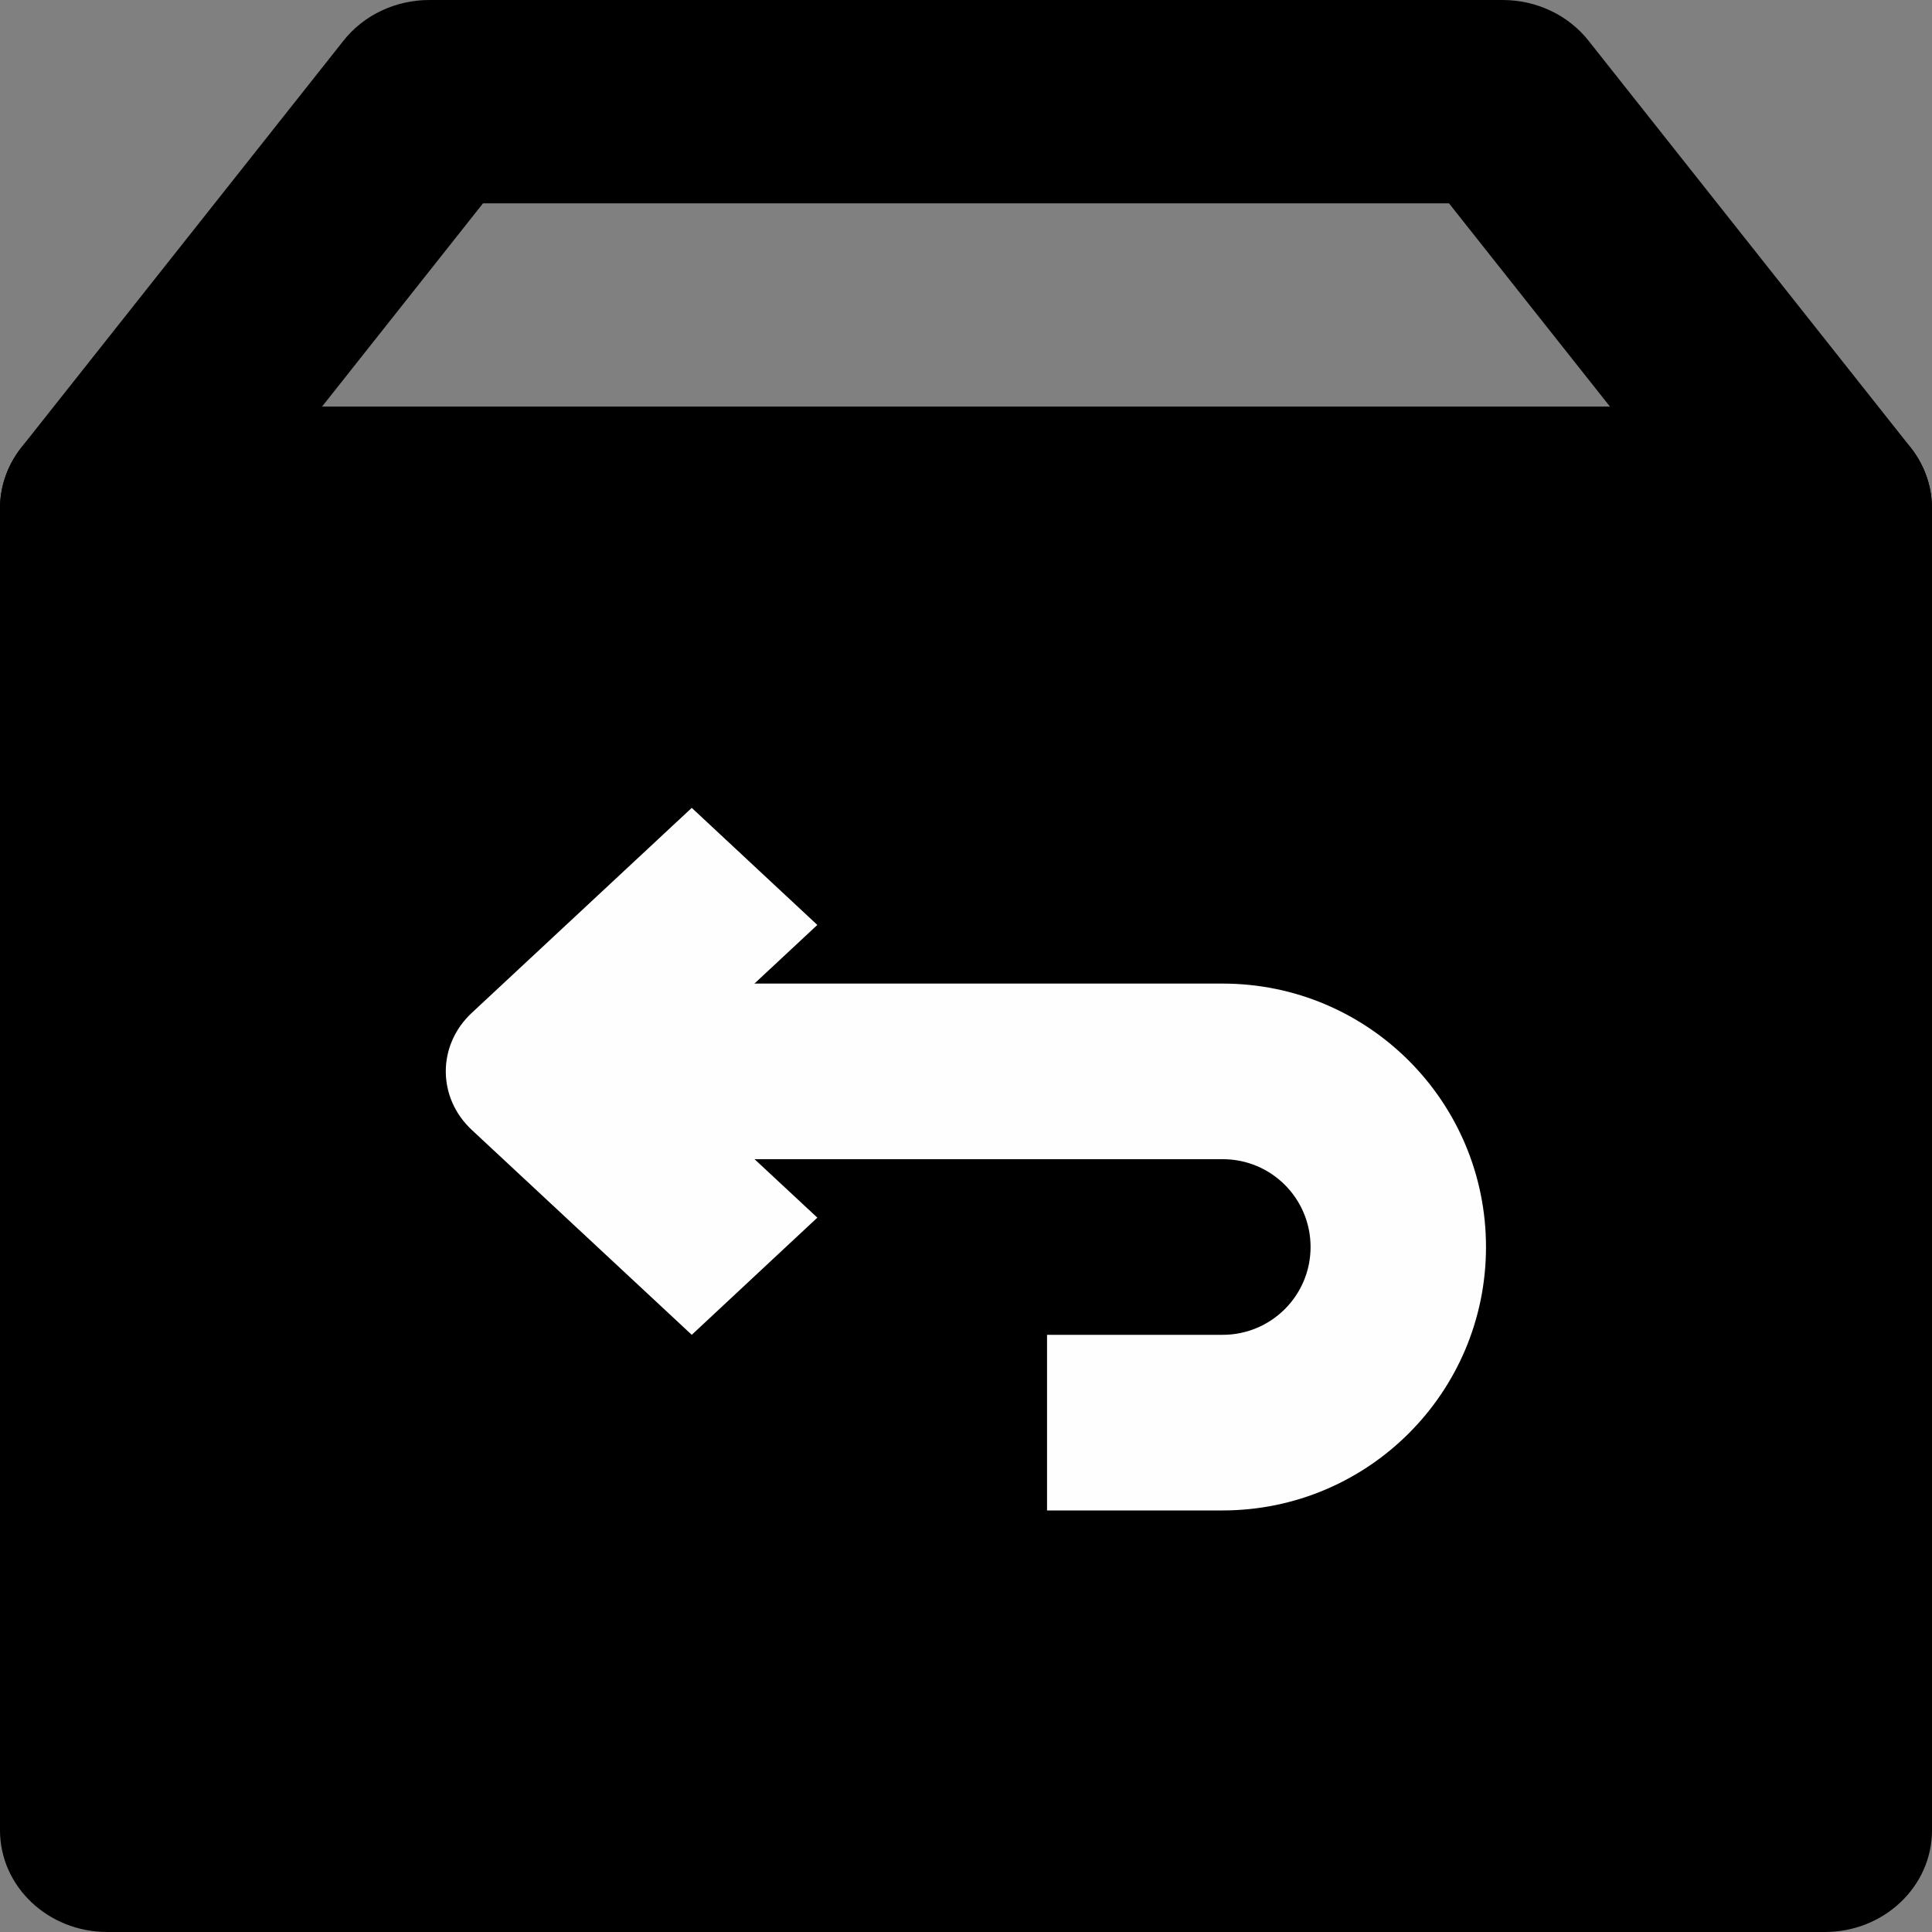
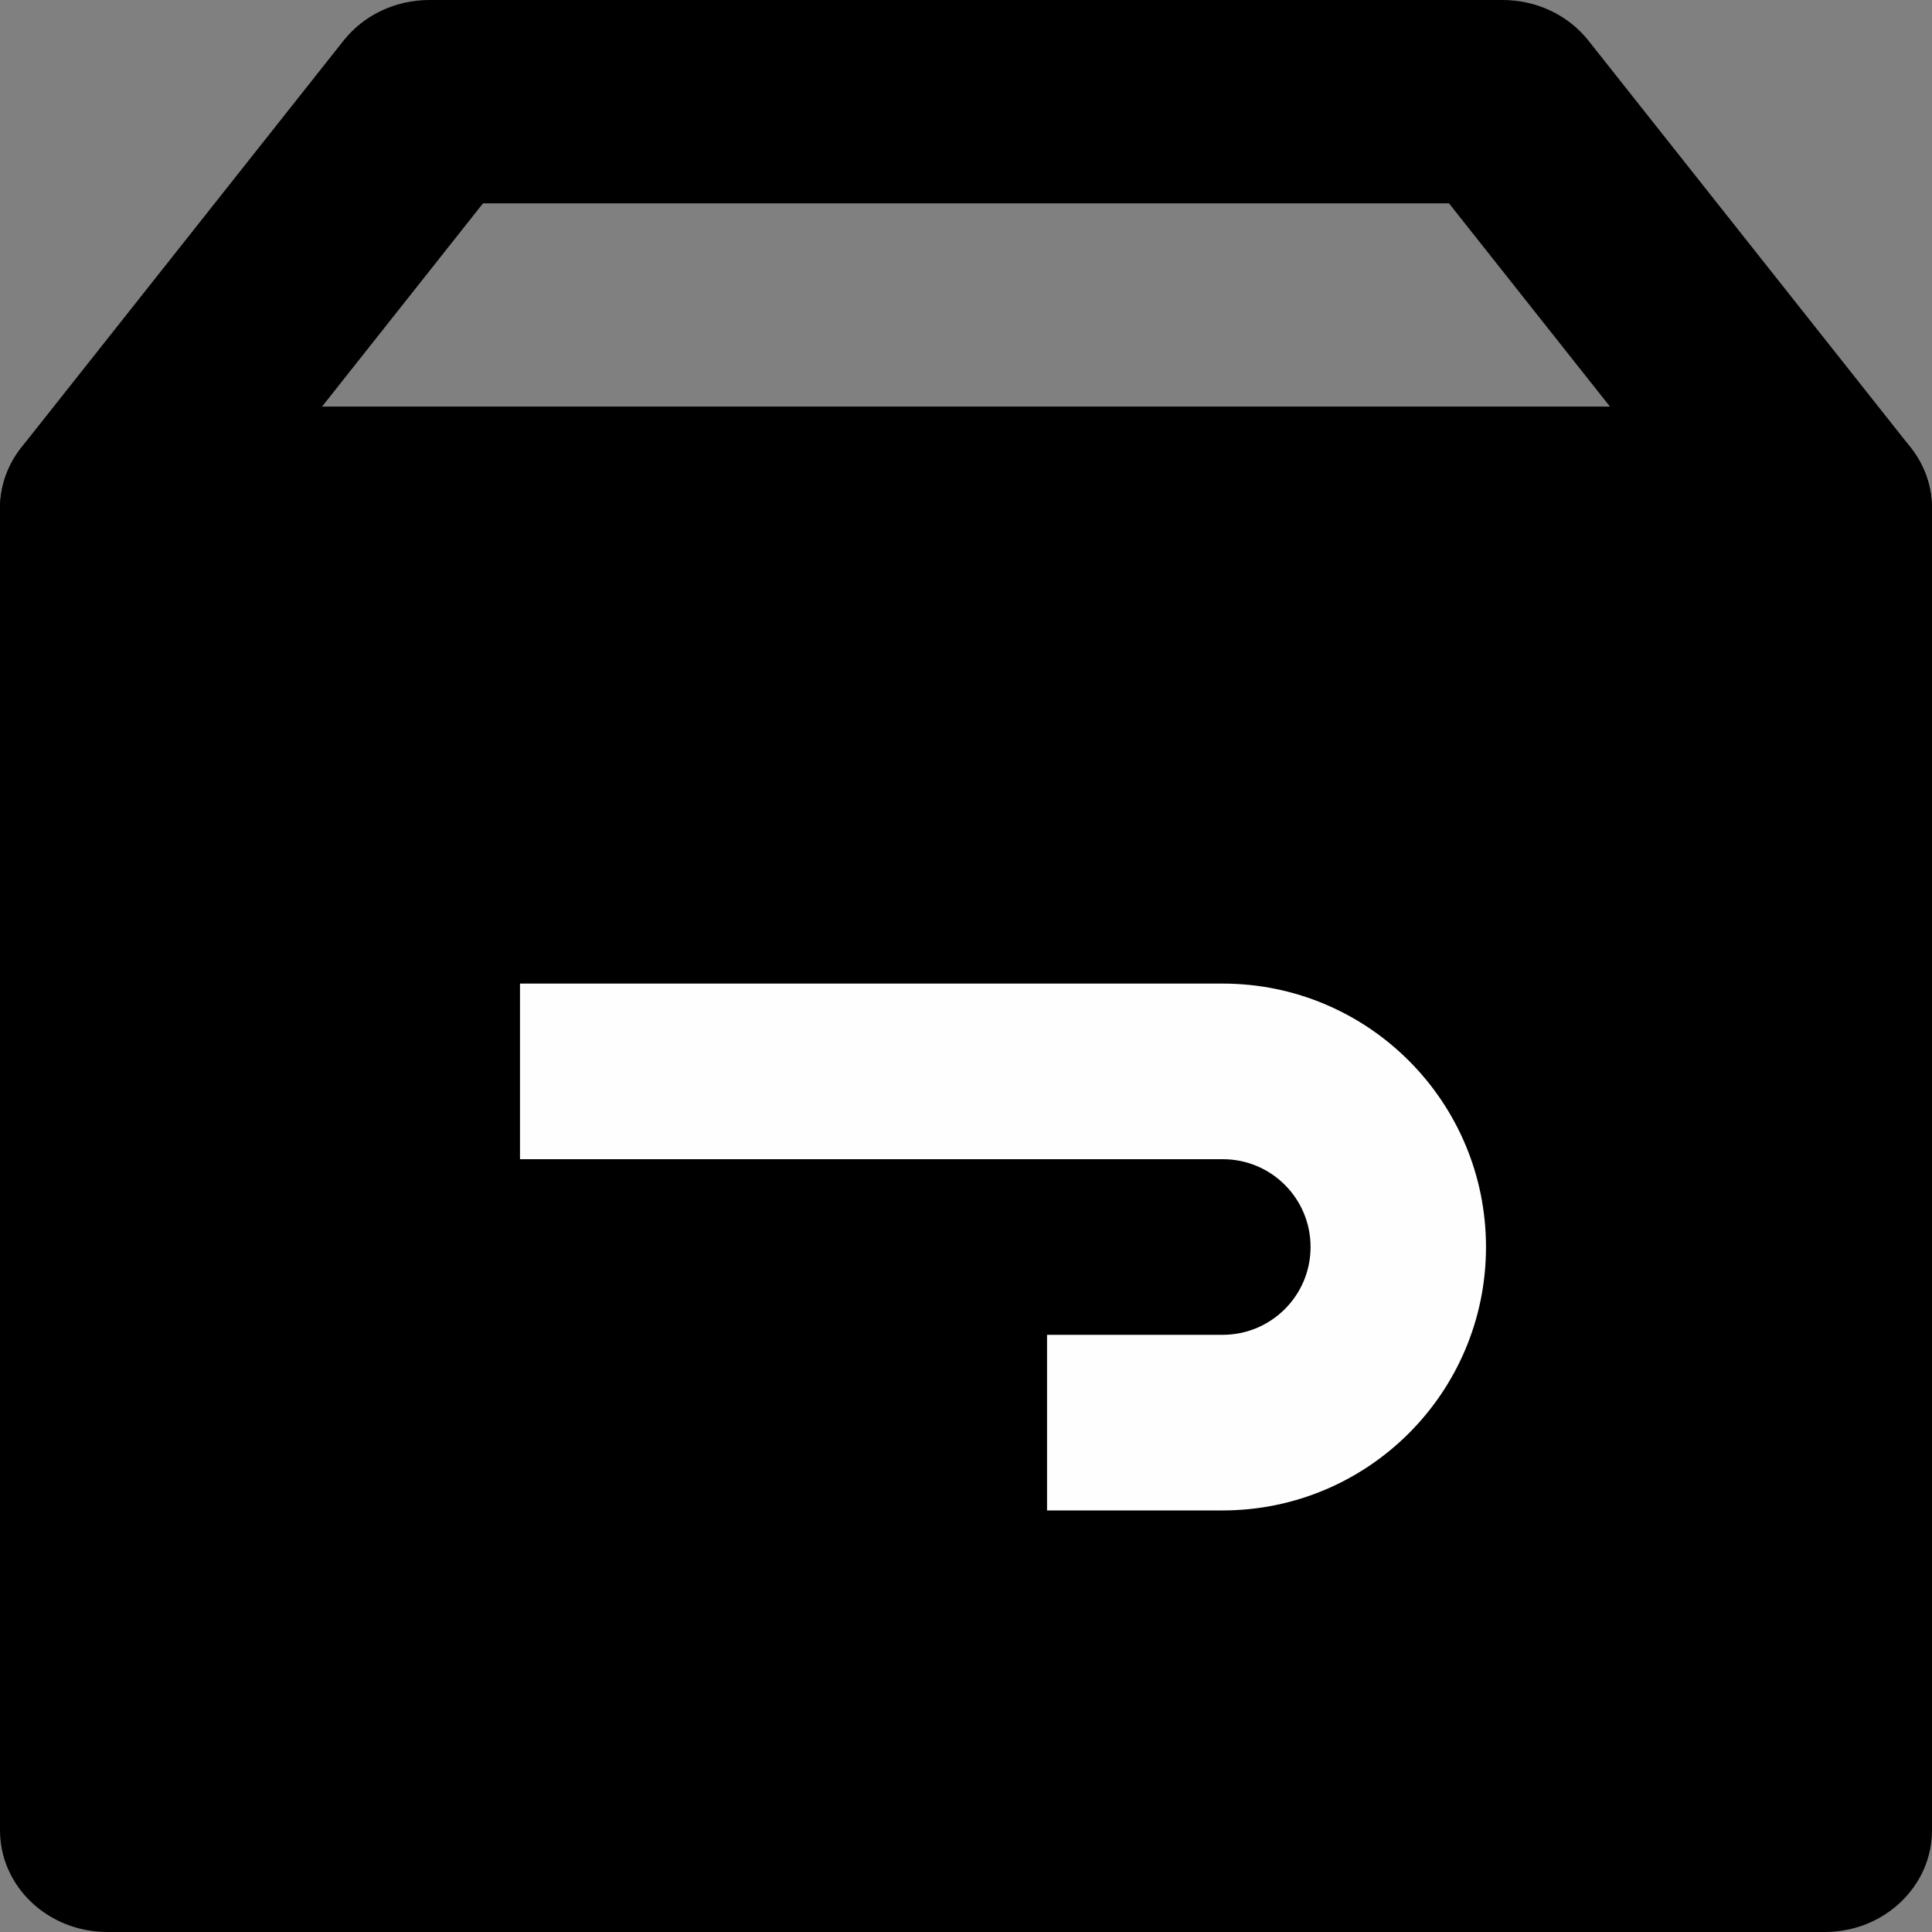
<svg xmlns="http://www.w3.org/2000/svg" viewBox="0 0 20 20" height="20" width="20" version="1.1" fill="none">
  <rect x="0" y="0" width="20" height="20" fill="#808080" stroke="none" />
  <g>
    <g>
      <path style="mix-blend-mode:passthrough" fill-opacity="1" fill="#000000" d="M0,5.264C0,4.682,0.497,4.211,1.111,4.211L18.889,4.211C19.503,4.211,20,4.682,20,5.264L20,18.947C20,19.529,19.503,20,18.889,20L1.111,20C0.497,20,0,19.529,0,18.947L0,5.264Z" />
    </g>
    <g>
      <path style="mix-blend-mode:passthrough" fill-opacity="1" fill="#FFFEFE" d="M12.657,12L5.383,12L5.383,10.182L12.657,10.182C14.163,10.182,15.383,11.403,15.383,12.909C15.383,14.415,14.163,15.635,12.657,15.636L10.839,15.636L10.839,13.818L12.657,13.818C13.16,13.818,13.567,13.411,13.567,12.909C13.567,12.406,13.16,11.999,12.657,12Z" />
    </g>
    <g>
-       <path style="mix-blend-mode:passthrough" fill-opacity="1" fill="#FFFEFE" d="M7.161,8.363L4.884,10.485C4.525,10.819,4.525,11.362,4.884,11.697L7.161,13.818L8.461,12.605L6.835,11.091L8.461,9.575L7.161,8.363Z" />
-     </g>
+       </g>
    <g>
      <path style="mix-blend-mode:passthrough" fill-opacity="1" fill="#000000" d="M3.556,0.421C3.765,0.156,4.095,1.8822e-7,4.444,0L15.556,0C15.905,-1.8822e-7,16.235,0.156,16.444,0.421L19.778,4.631C20.03,4.95,20.071,5.377,19.883,5.734C19.695,6.09,19.31,6.316,18.889,6.316L1.111,6.316C0.69,6.316,0.306,6.09,0.117,5.734C-0.071,5.377,-0.03,4.95,0.222,4.631L3.556,0.421ZM5,2.105L3.333,4.21L16.667,4.21L15,2.105L5,2.105Z" />
    </g>
  </g>
</svg>